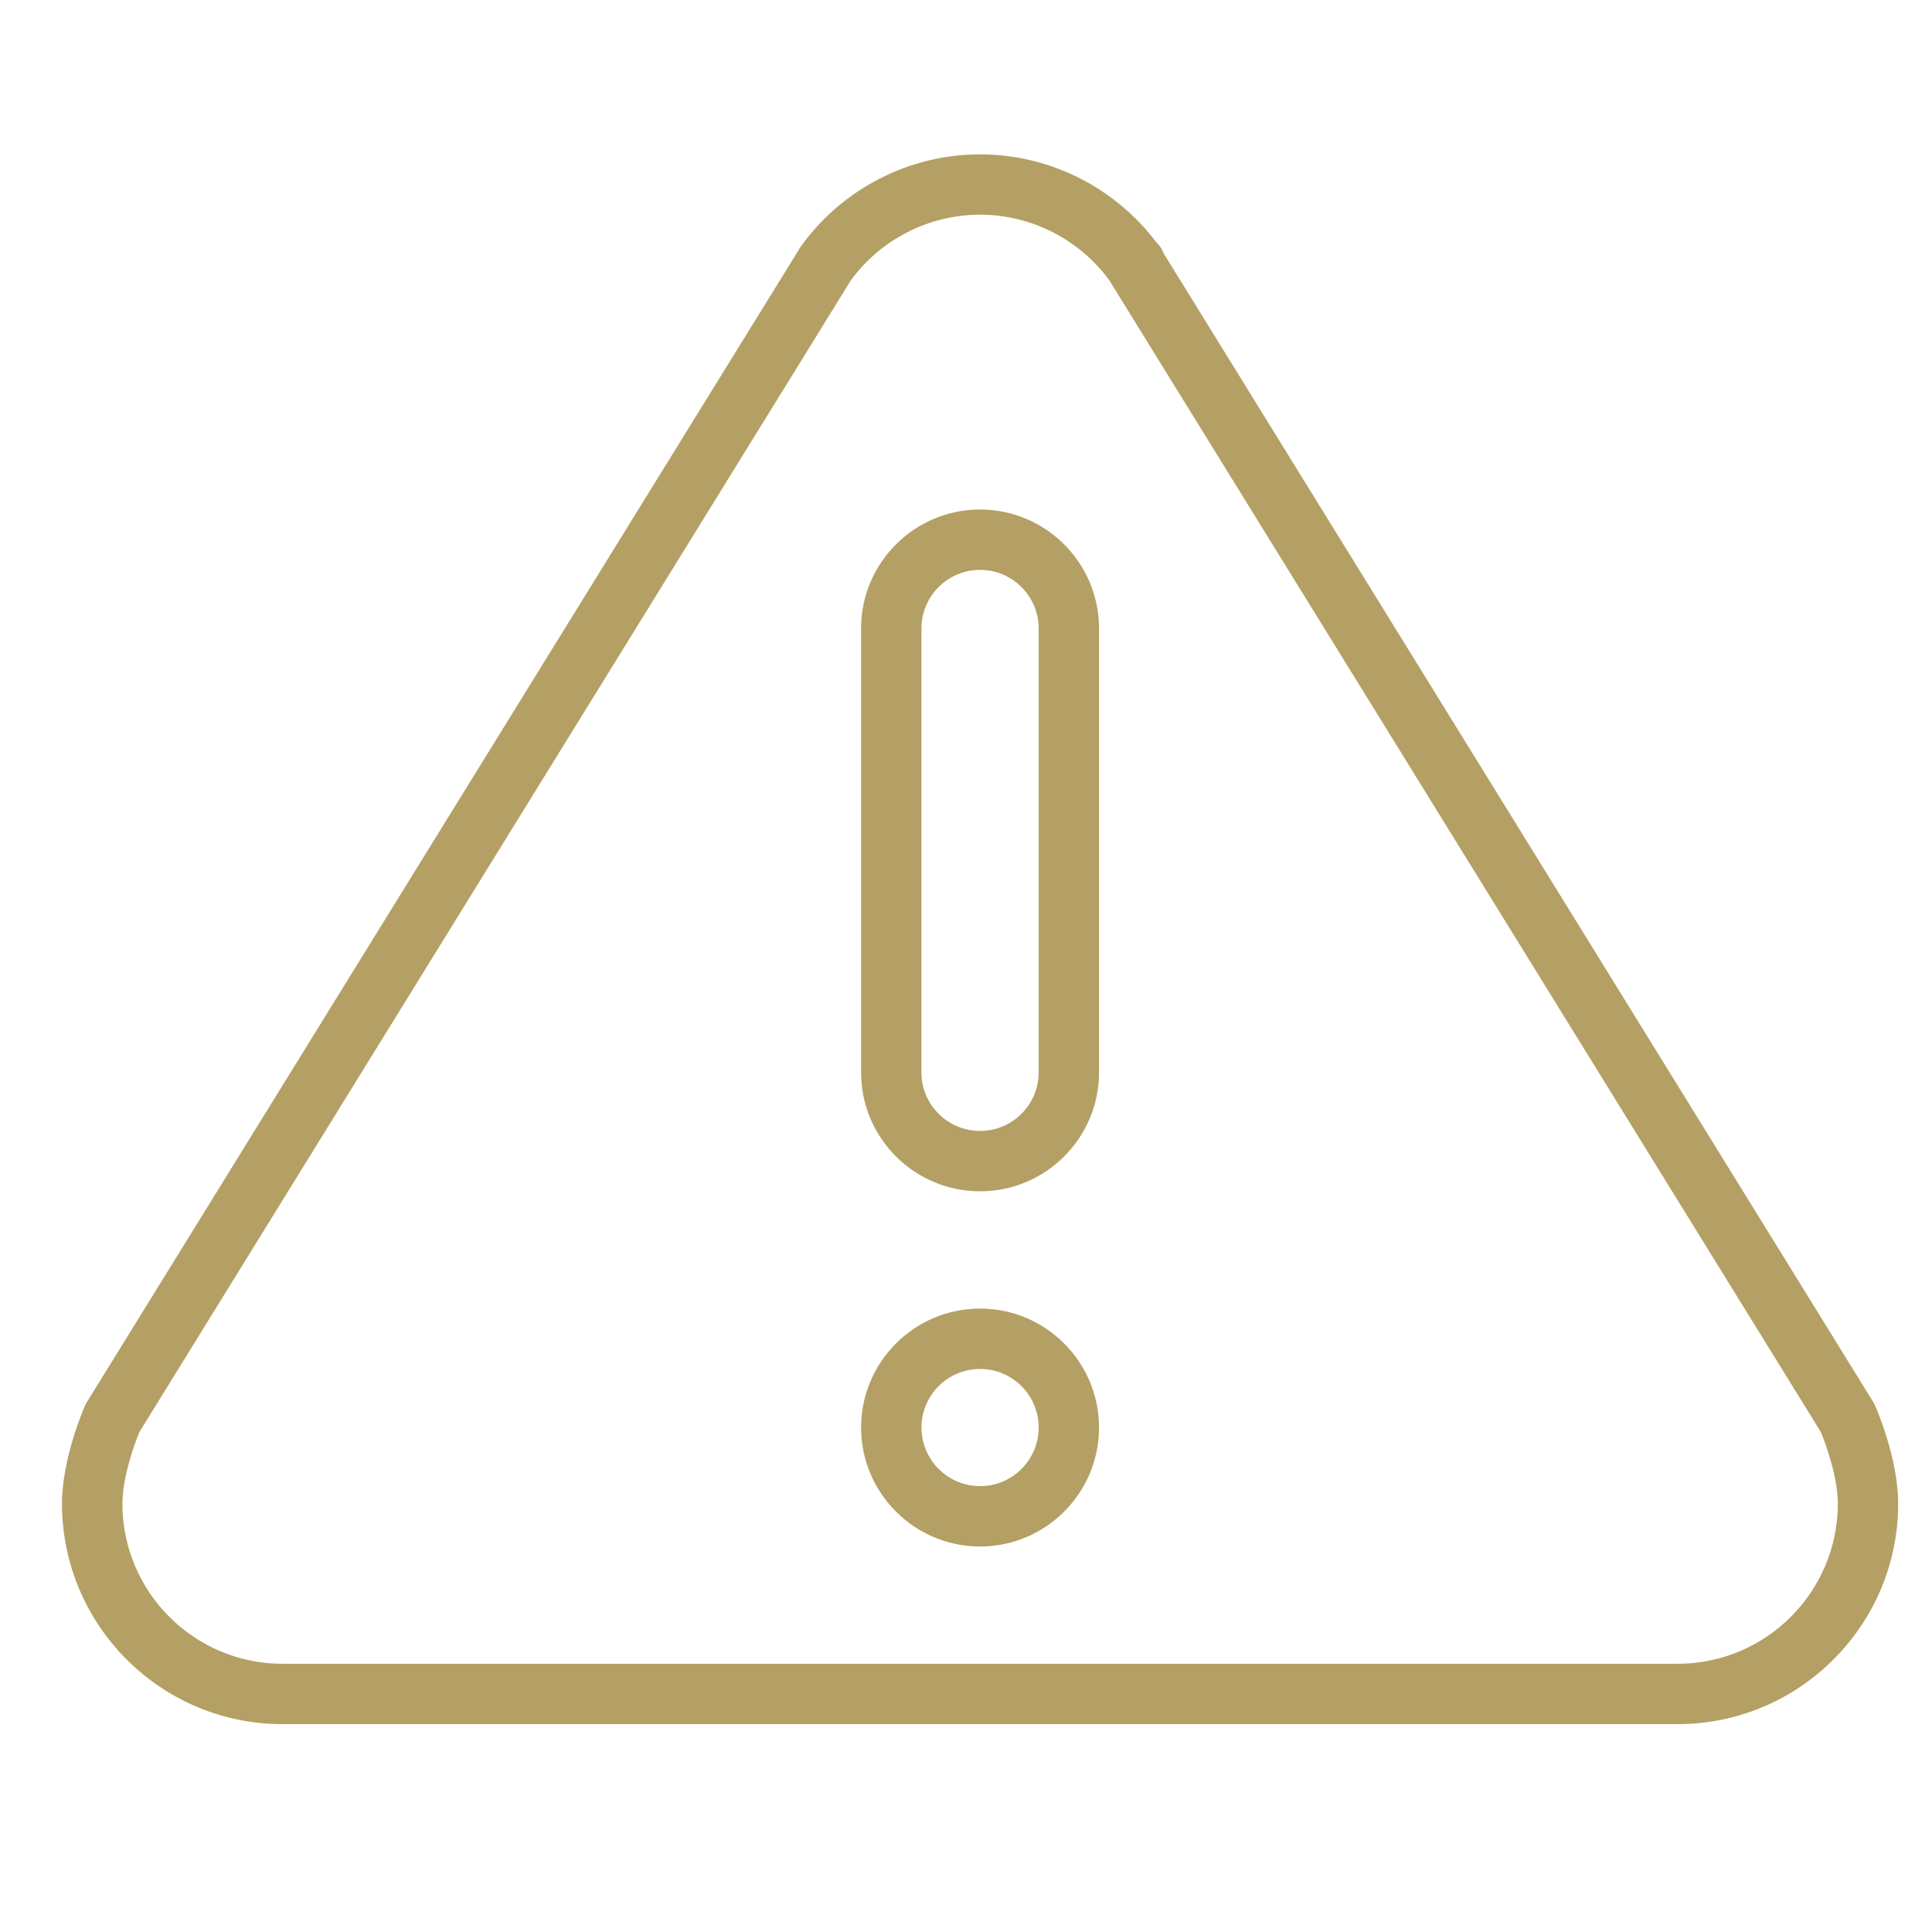
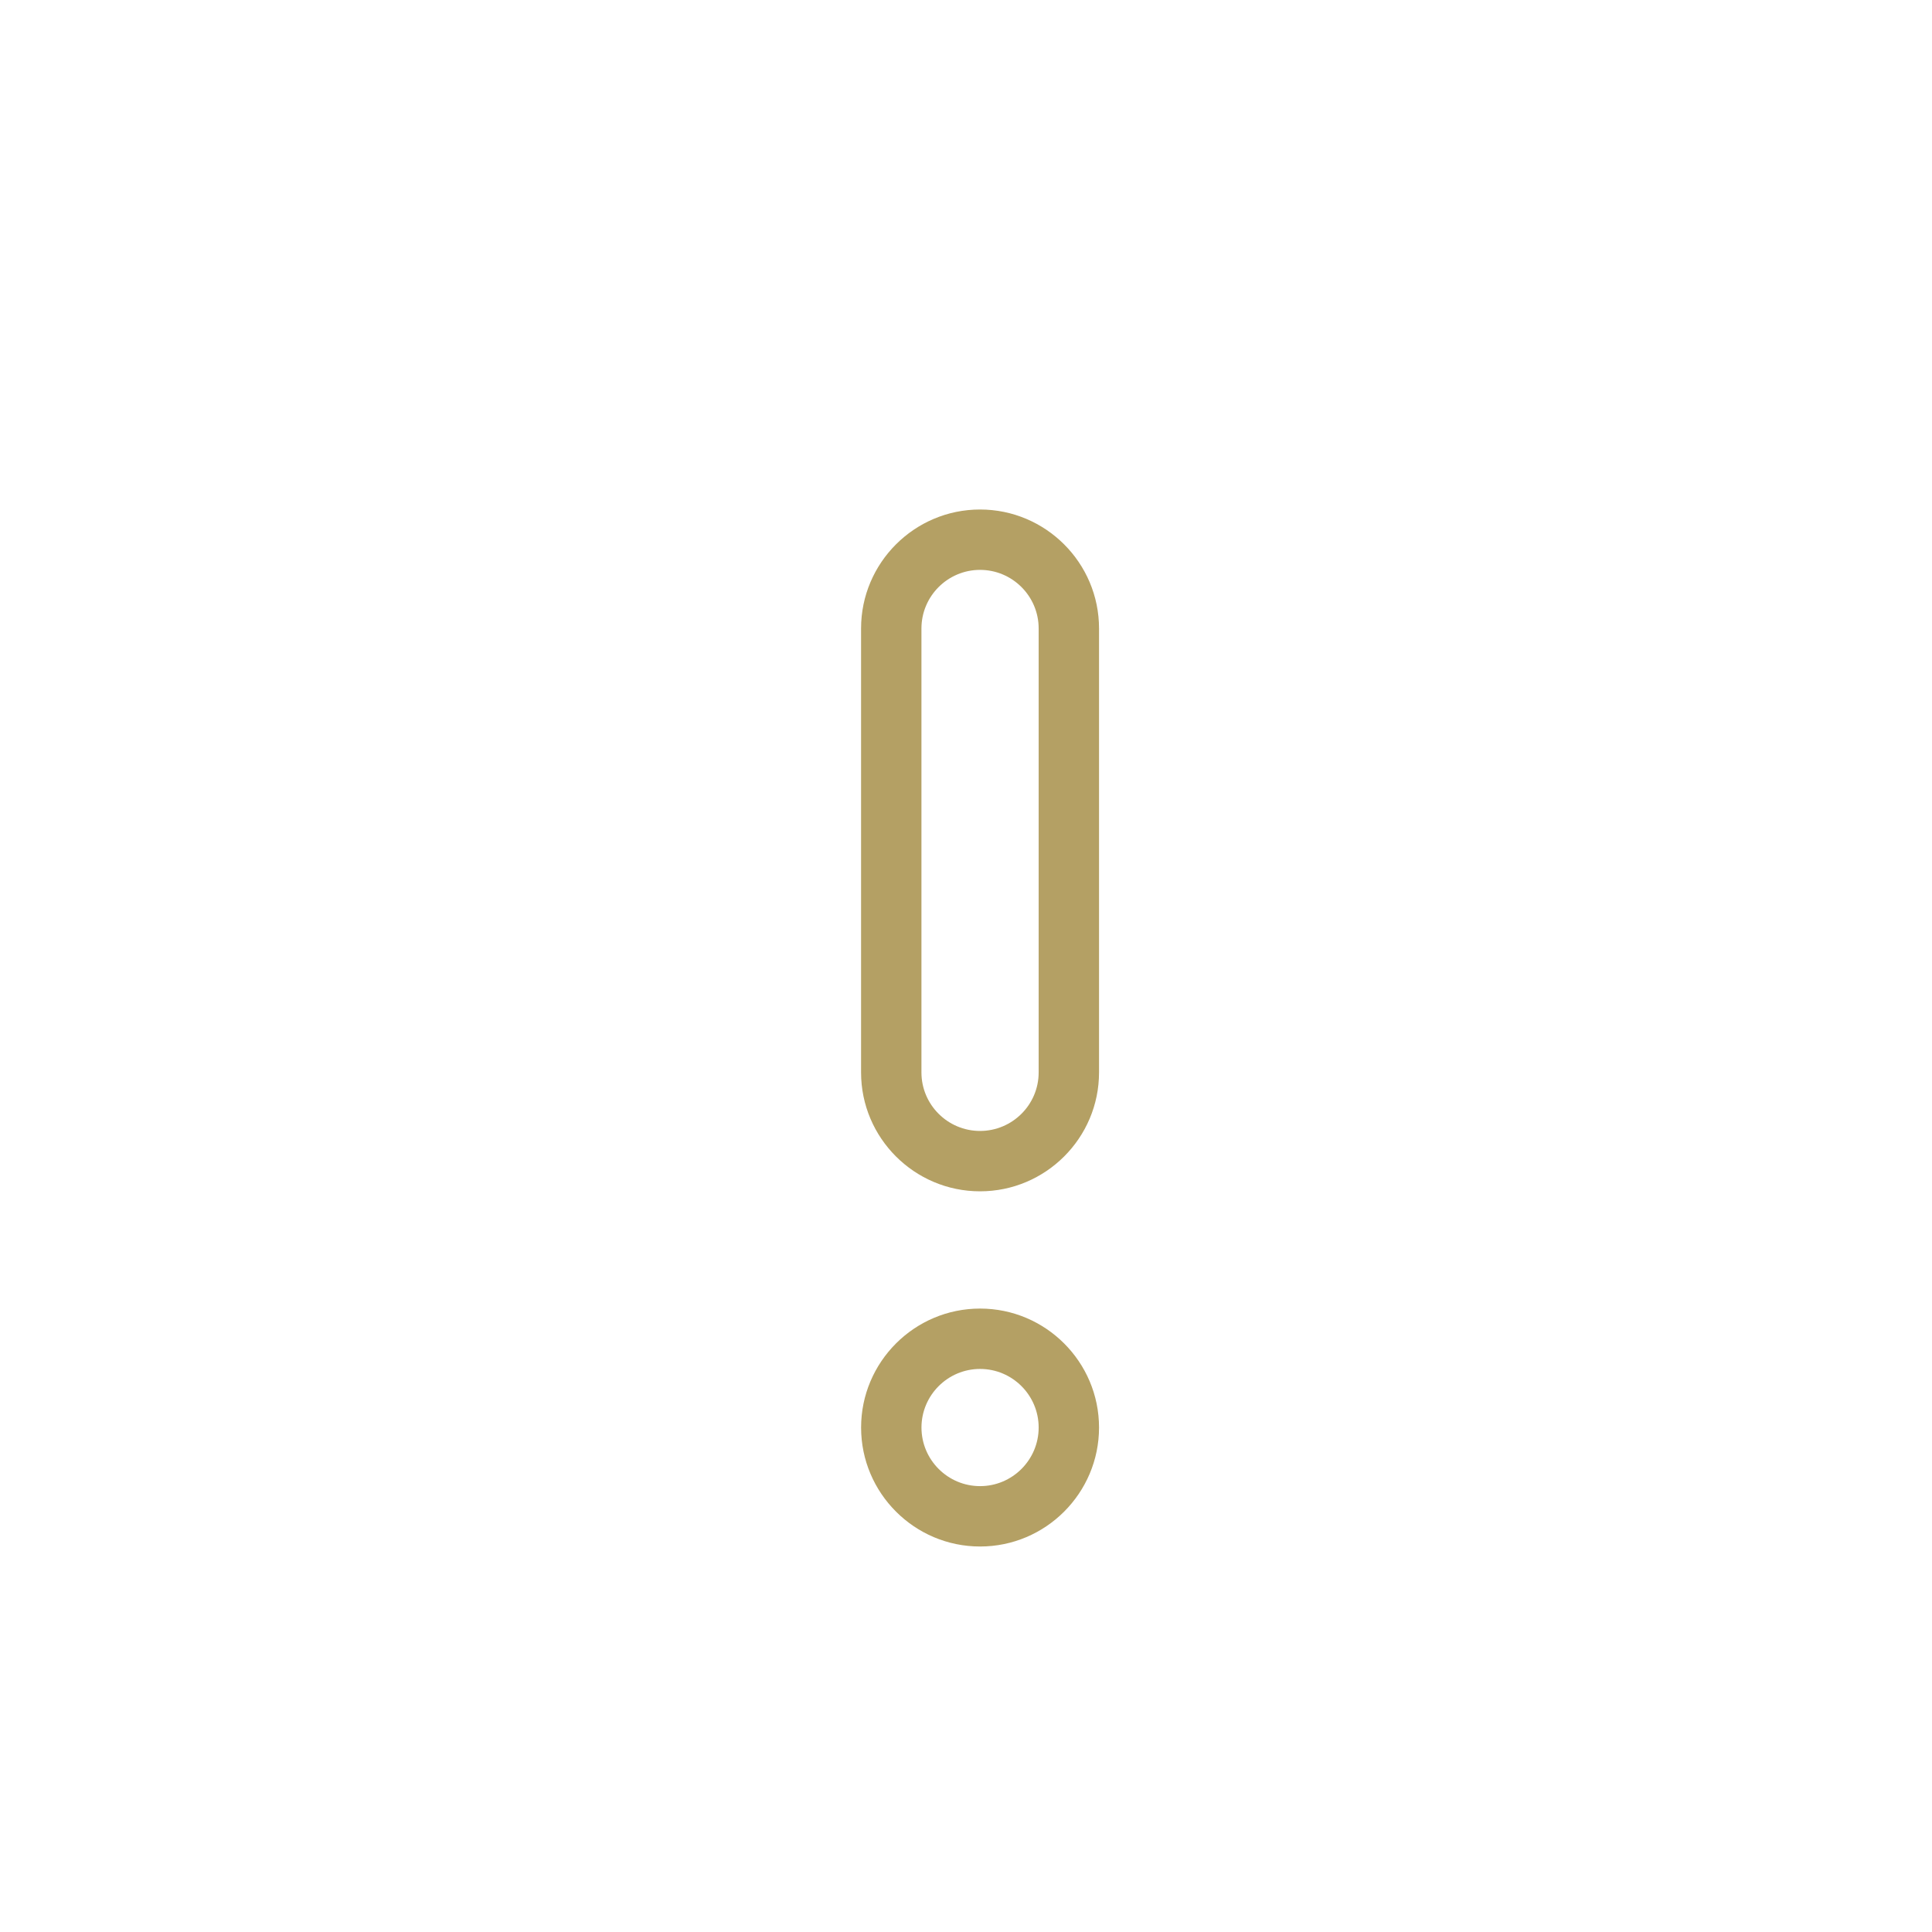
<svg xmlns="http://www.w3.org/2000/svg" version="1.1" id="Layer_1" x="0px" y="0px" width="64px" height="64px" viewBox="0 0 64 64" enable-background="new 0 0 64 64">
  <g id="warning_3_">
    <g>
      <path fill="#B4A064" d="M32.466,51.23c-2.173,0-3.941-1.769-3.941-3.941s1.768-3.941,3.941-3.941s3.941,1.769,3.941,3.941&#13;&#10;   S34.639,51.23,32.466,51.23z M32.466,45.348c-1.07,0-1.941,0.871-1.941,1.941s0.871,1.941,1.941,1.941s1.941-0.871,1.941-1.941&#13;&#10;   S33.536,45.348,32.466,45.348z" />
    </g>
    <g>
      <path fill="#B4A064" d="M32.465,39.464c-2.173,0-3.941-1.767-3.941-3.938V20.819c0-2.173,1.768-3.941,3.941-3.941&#13;&#10;   c2.174,0,3.942,1.768,3.942,3.941v14.707C36.407,37.697,34.639,39.464,32.465,39.464z M32.465,18.878&#13;&#10;   c-1.07,0-1.941,0.871-1.941,1.941v14.707c0,1.069,0.871,1.938,1.941,1.938c1.071,0,1.942-0.869,1.942-1.938V20.819&#13;&#10;   C34.407,19.749,33.536,18.878,32.465,18.878z" />
    </g>
    <g>
-       <path fill="#B4A064" d="M55.574,57.114H9.357c-4.027,0-7.303-3.276-7.303-7.304c0-1.507,0.729-3.172,0.76-3.242&#13;&#10;   c0.019-0.042,0.04-0.082,0.064-0.121L26.455,8.284c0.021-0.041,0.045-0.081,0.073-0.119c1.371-1.911,3.591-3.052,5.938-3.052&#13;&#10;   c2.288,0,4.455,1.083,5.834,2.908c0.111,0.104,0.198,0.235,0.252,0.38l23.503,38.046c0.024,0.039,0.046,0.079,0.063,0.121&#13;&#10;   c0.031,0.07,0.761,1.735,0.761,3.242C62.879,53.837,59.602,57.113,55.574,57.114L55.574,57.114z M4.619,47.436&#13;&#10;   c-0.179,0.426-0.564,1.522-0.564,2.375c0,2.925,2.379,5.304,5.303,5.304h46.217c2.925-0.001,5.305-2.38,5.305-5.304&#13;&#10;   c0-0.859-0.386-1.951-0.563-2.374L36.743,9.278c-1-1.357-2.594-2.166-4.277-2.166c-1.683,0-3.276,0.808-4.275,2.166L4.619,47.436z" />
-     </g>
+       </g>
  </g>
</svg>